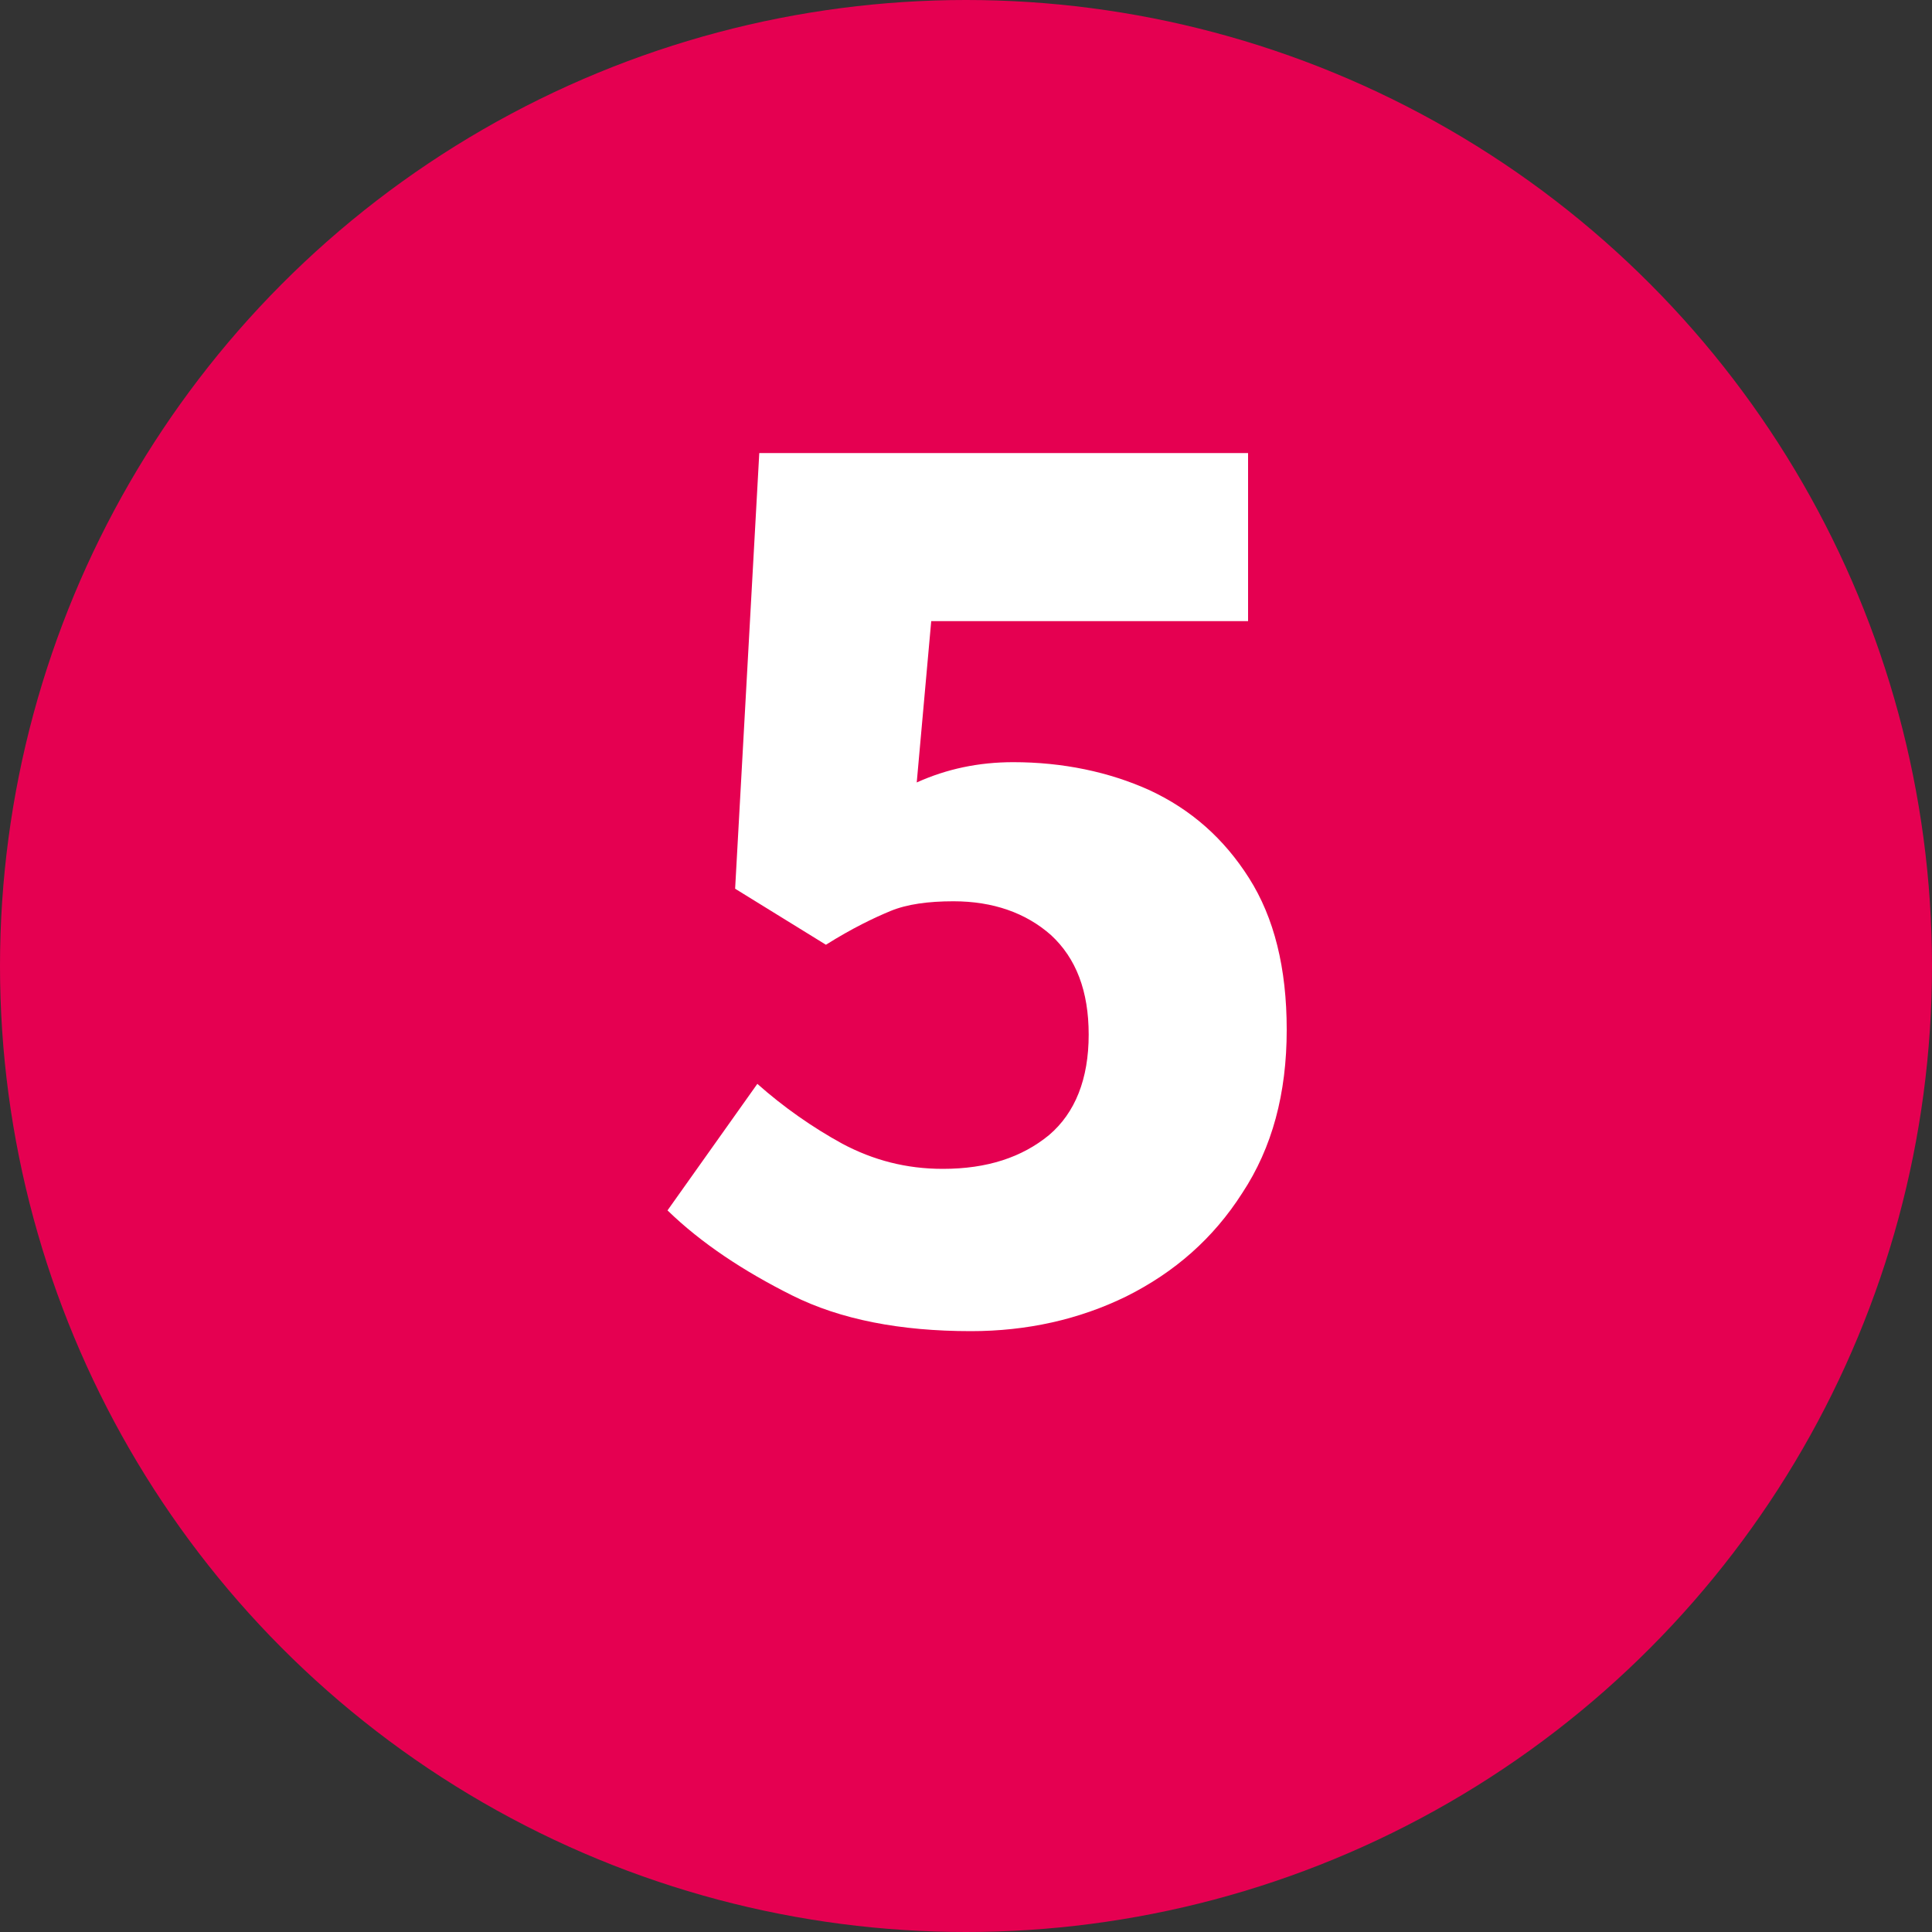
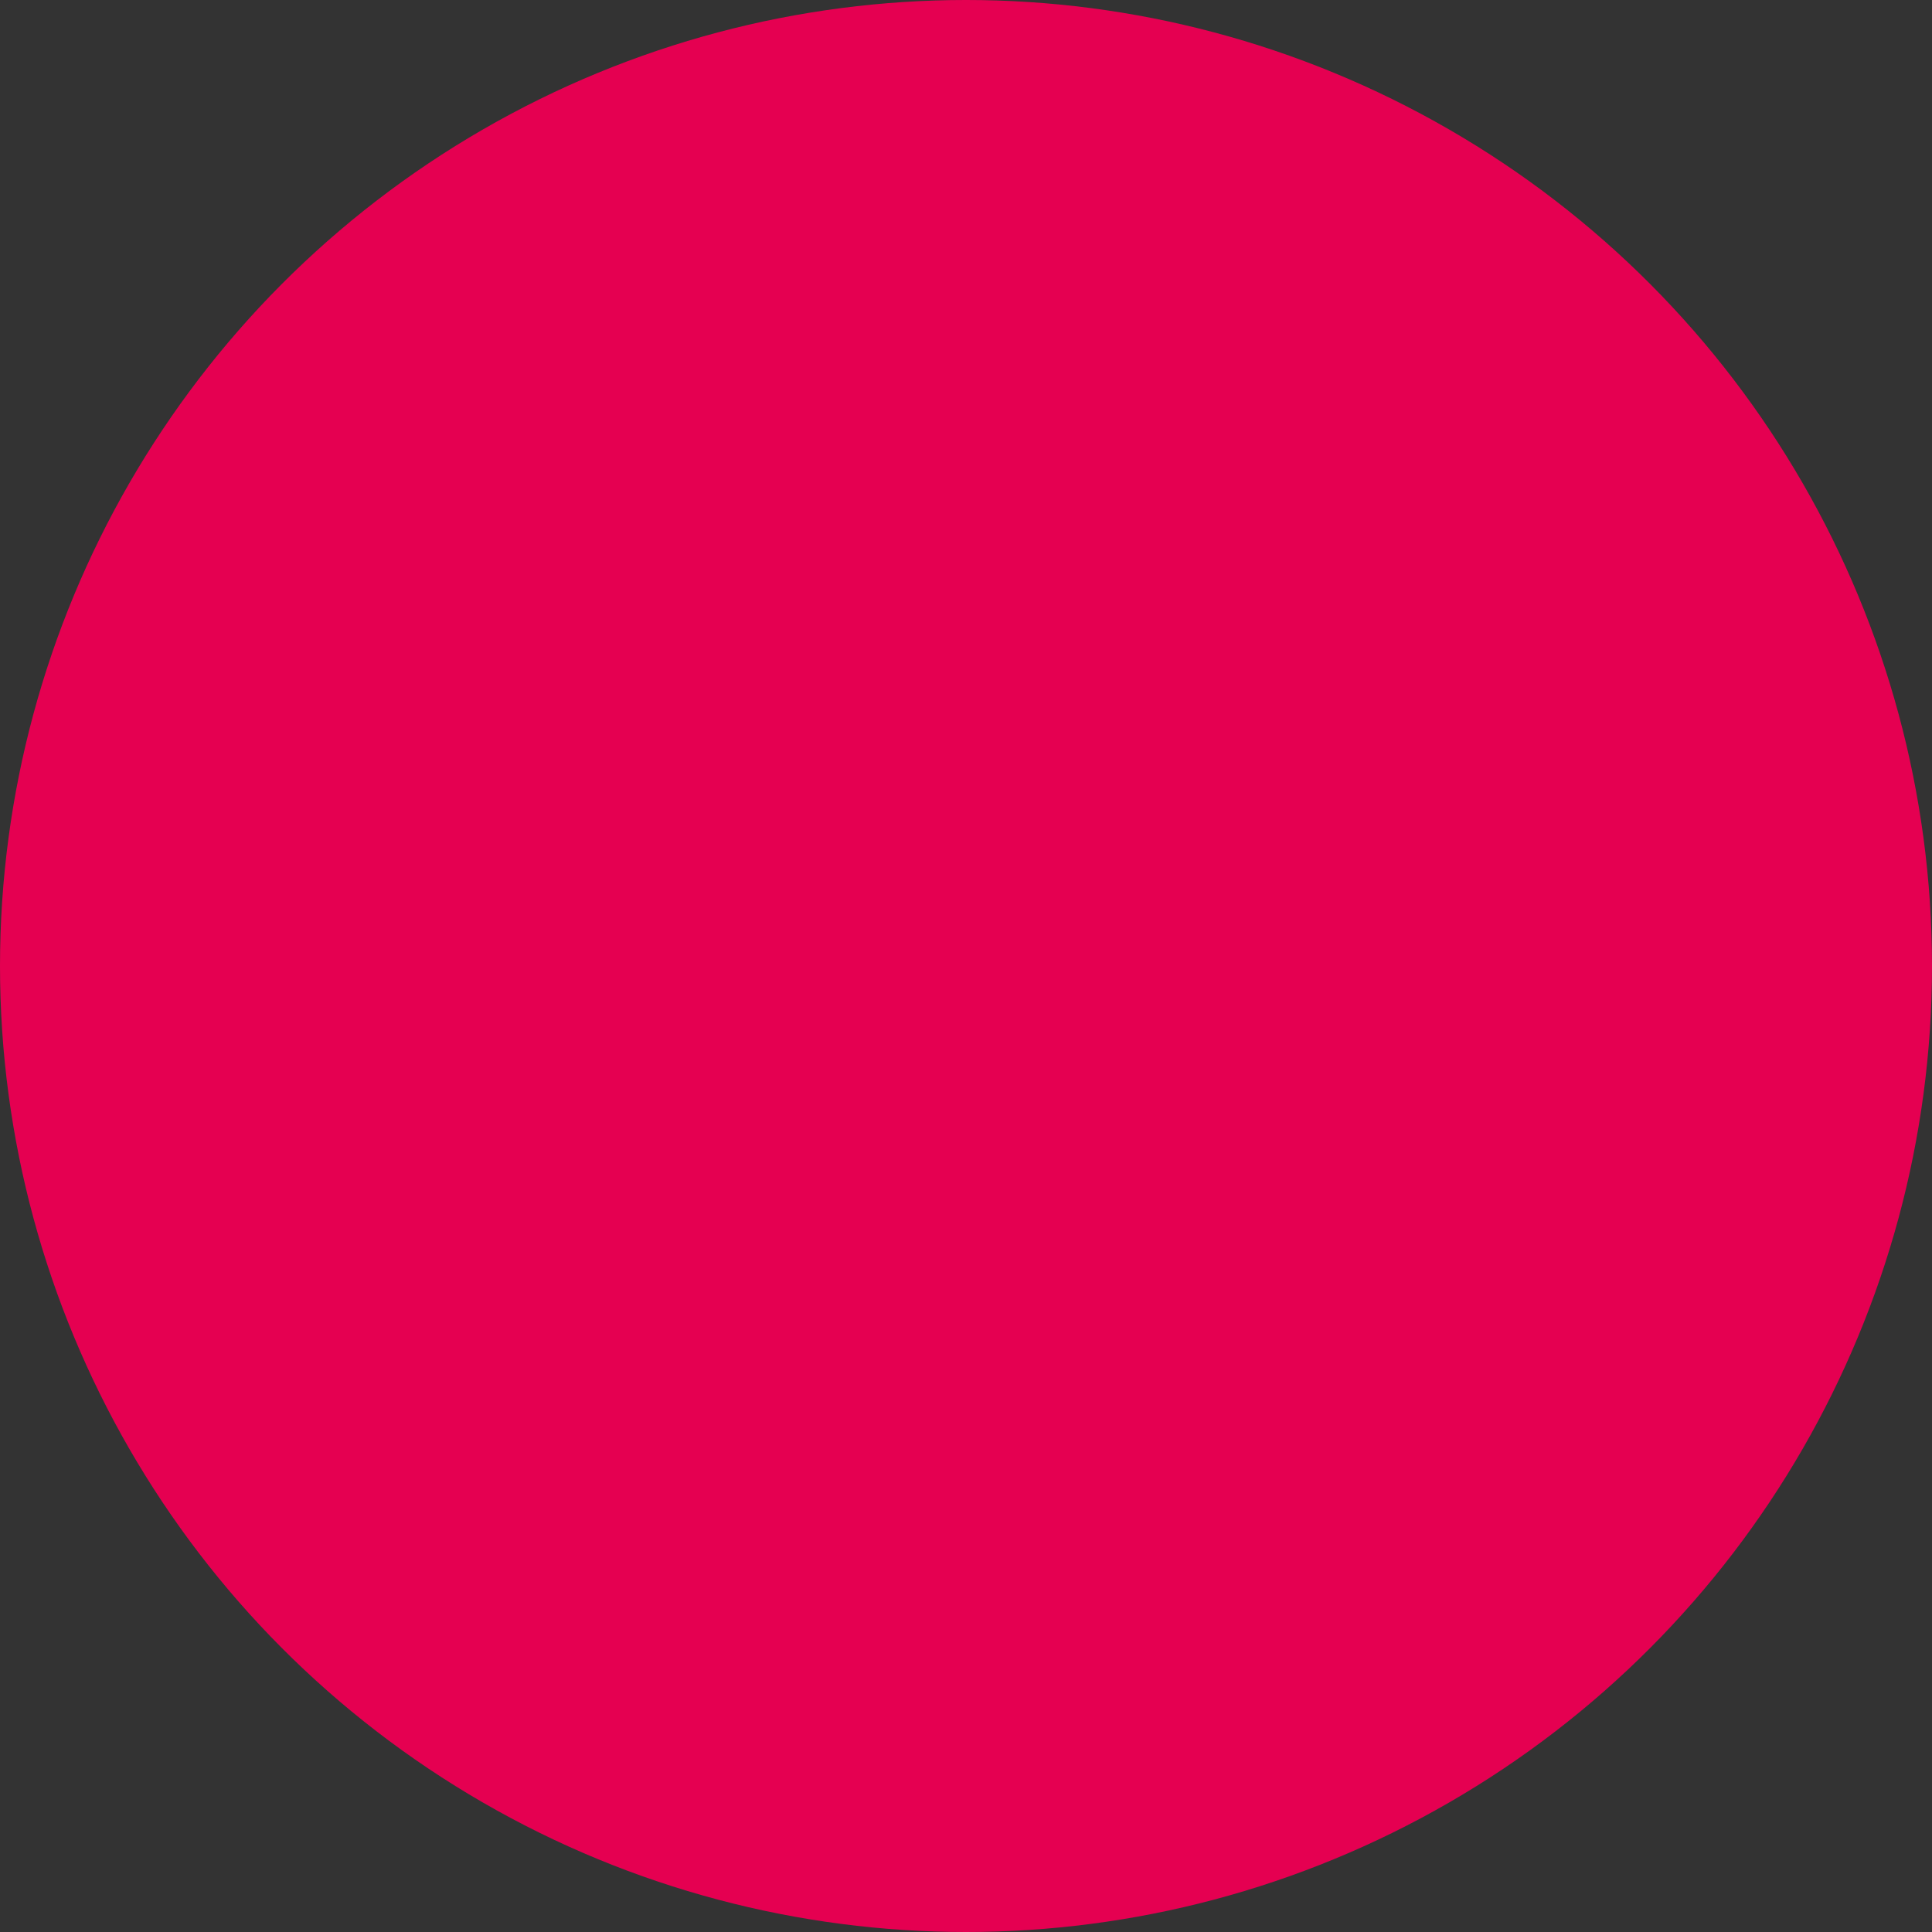
<svg xmlns="http://www.w3.org/2000/svg" version="1.0" id="Ebene_1" x="0px" y="0px" width="200px" height="200px" viewBox="0 0 200 200" enable-background="new 0 0 200 200" xml:space="preserve">
  <rect x="0" y="0" width="200" height="200" fill="#333333" stroke="none" />
  <circle fill="#E50051" cx="100" cy="100" r="100" />
  <g>
-     <path fill="#FFFFFF" d="M100.5,137.8c-7.3,0-13.5-1.2-18.5-3.7s-9.4-5.4-12.9-8.8l9.3-13.1c2.7,2.4,5.7,4.5,8.8,6.2   c3.2,1.7,6.6,2.6,10.4,2.6c4.6,0,8.2-1.2,11-3.5c2.7-2.3,4.1-5.8,4.1-10.4c0-4.5-1.3-7.9-3.9-10.3c-2.6-2.3-6-3.5-10.1-3.5   c-2.6,0-4.8,0.3-6.5,1c-1.7,0.7-4,1.8-6.7,3.5L76.1,92l2.5-45.1h50.6v17.4H96.4L94.9,81c3.1-1.4,6.4-2.1,10-2.1   c5.1,0,9.9,1,14.1,2.9c4.3,2,7.7,5,10.3,9.1c2.6,4.1,3.9,9.3,3.9,15.7c0,6.6-1.5,12.2-4.6,16.9c-3,4.7-7,8.2-12,10.7   C111.7,136.6,106.3,137.8,100.5,137.8z" />
-   </g>
+     </g>
</svg>